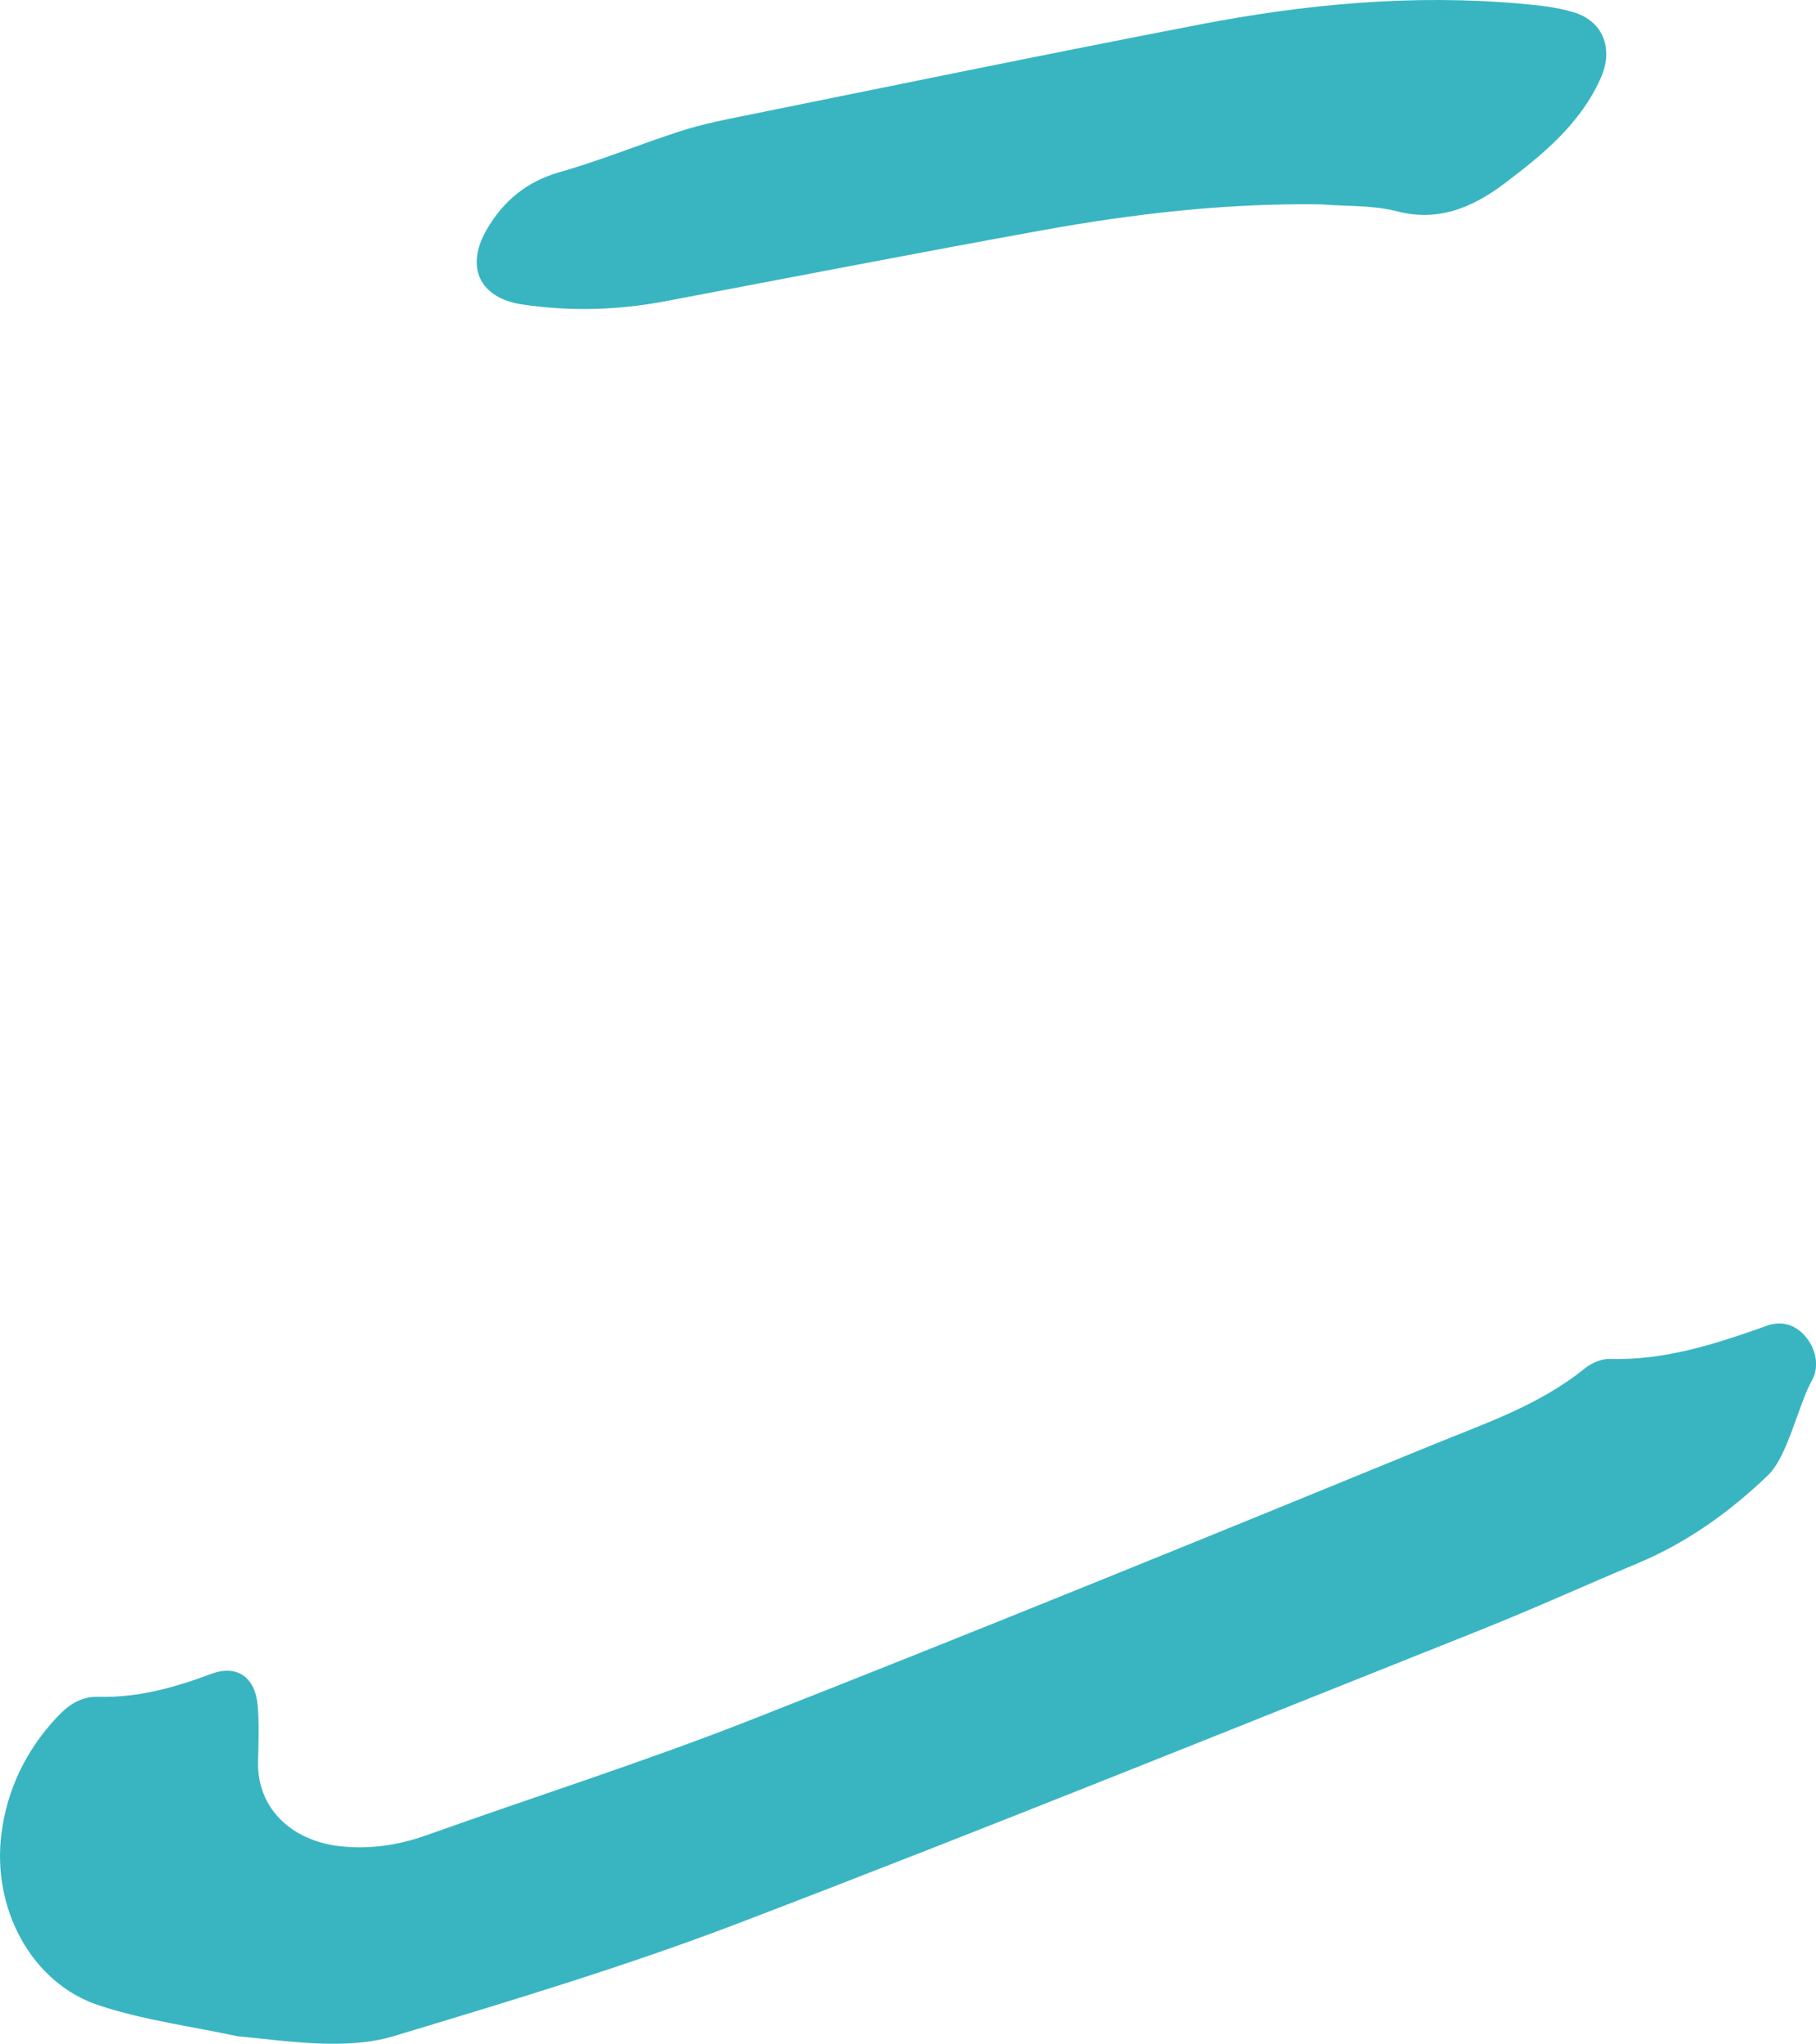
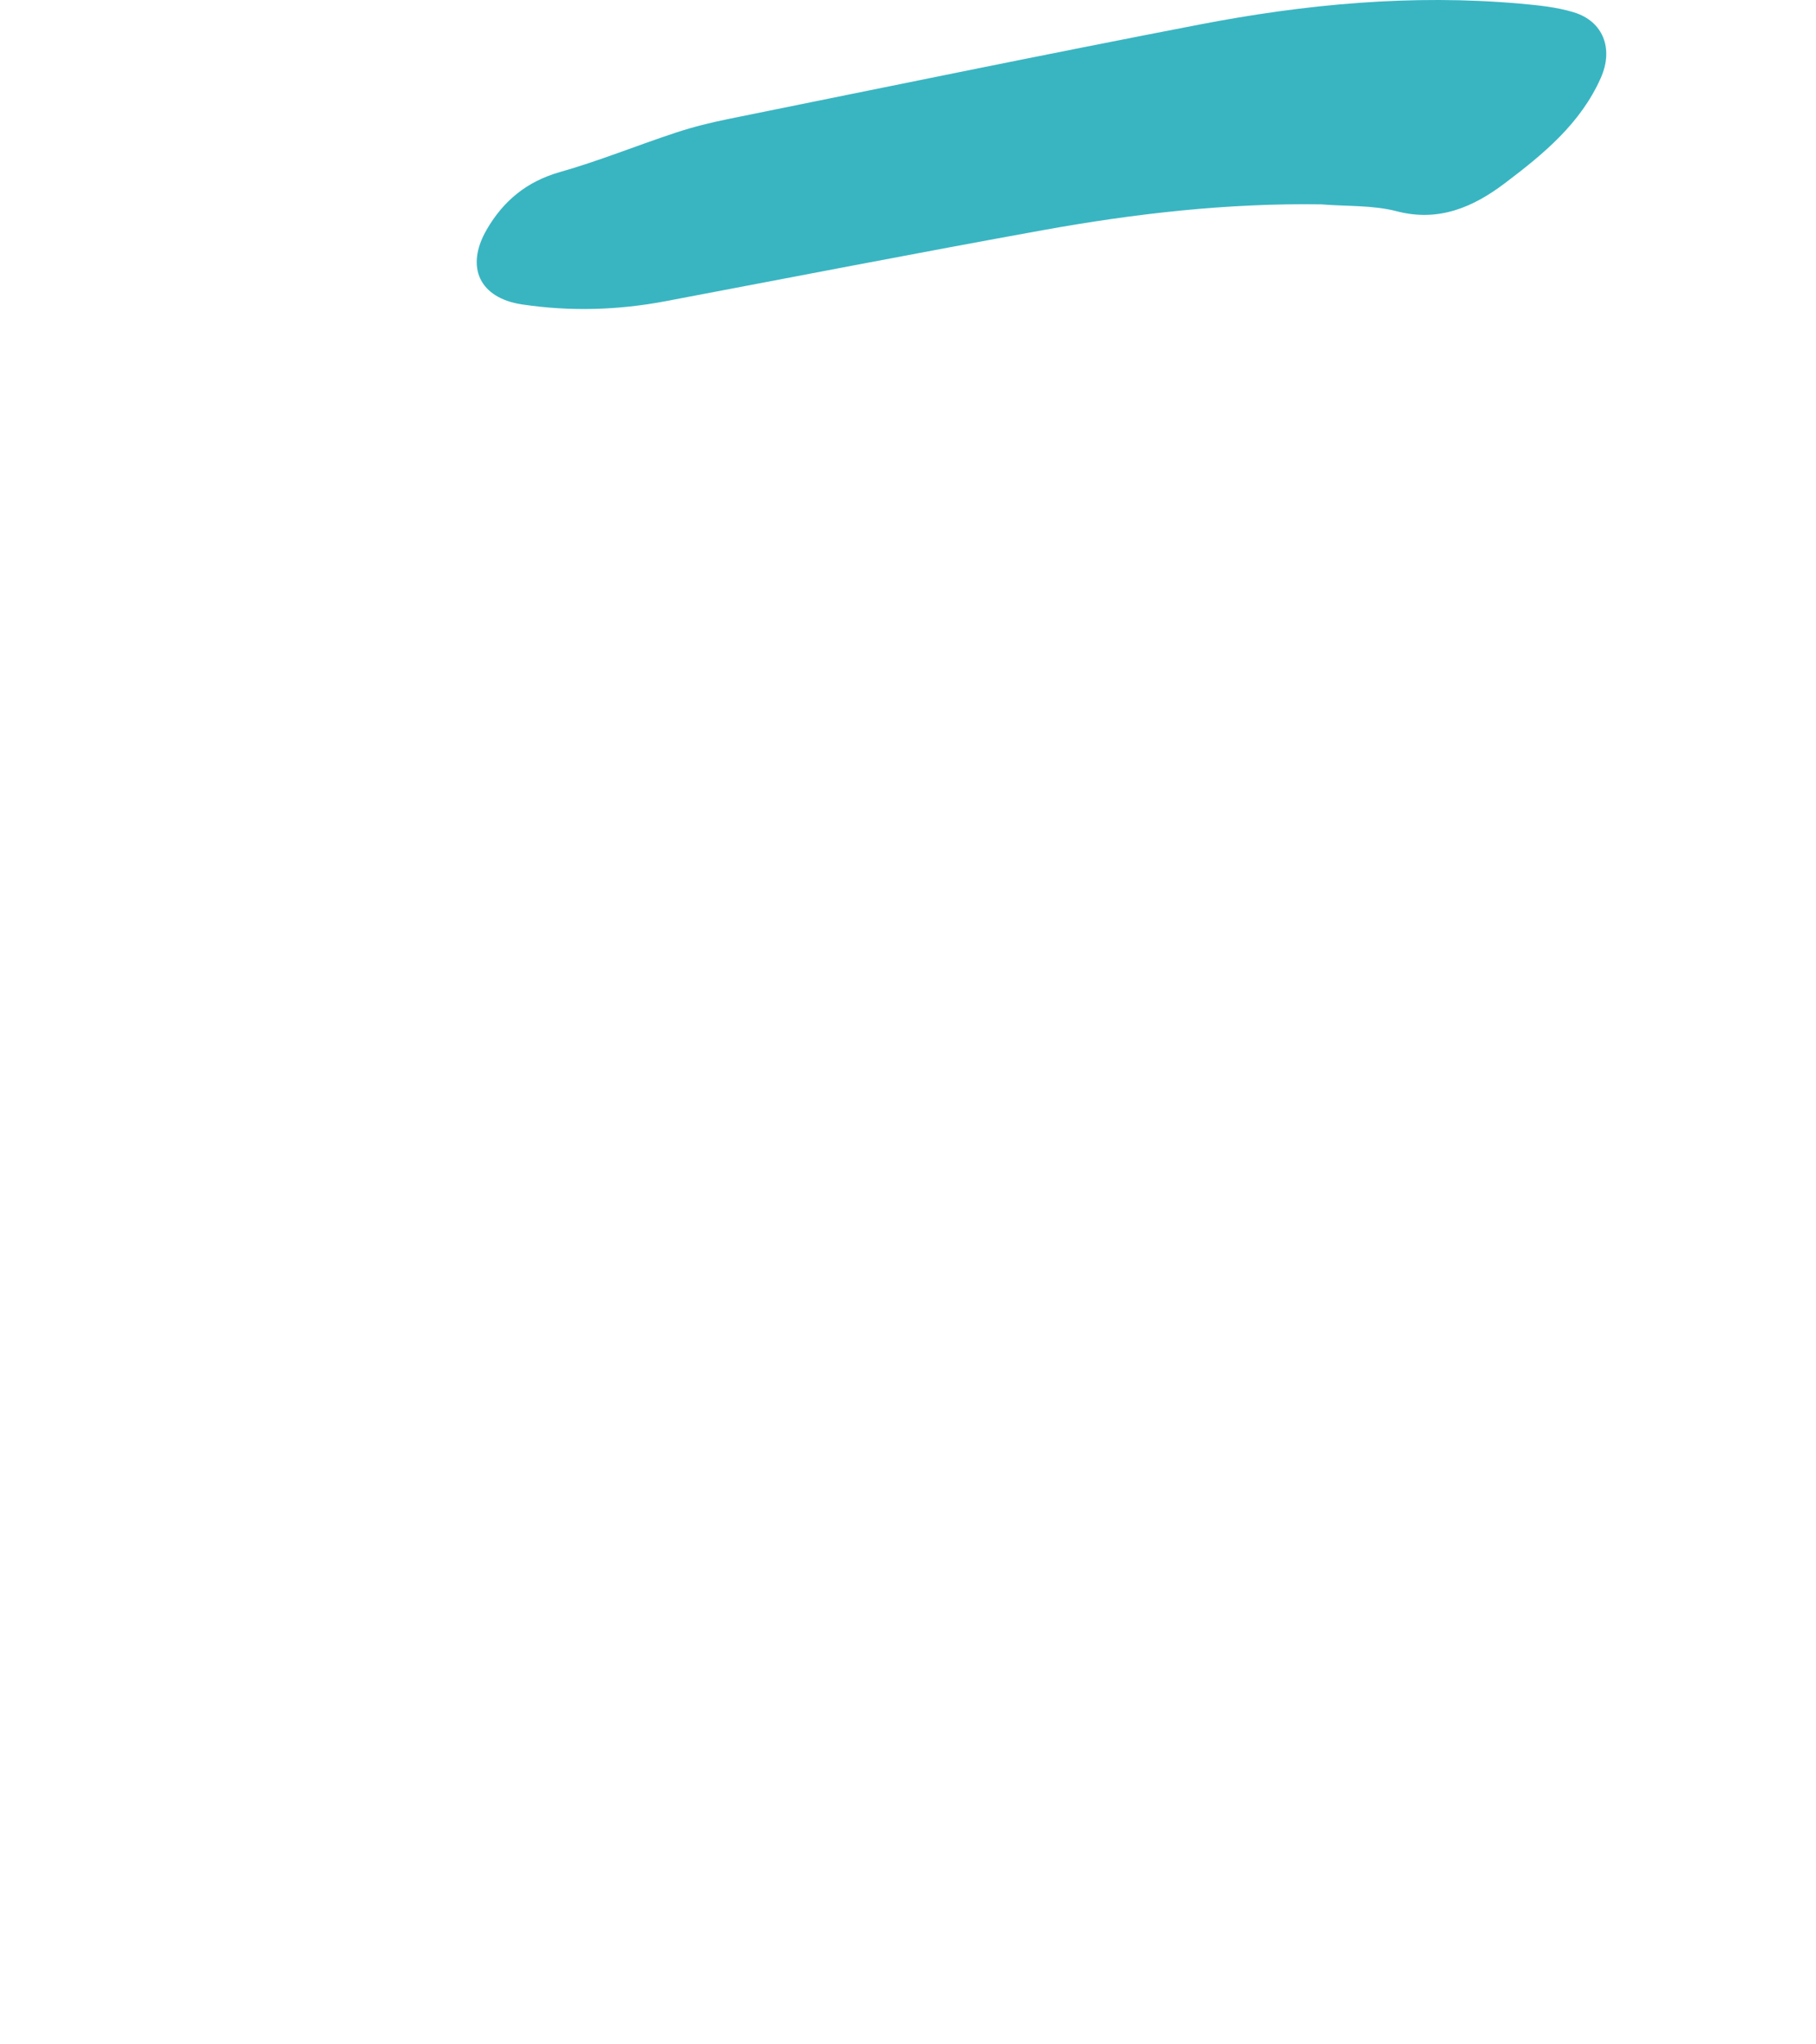
<svg xmlns="http://www.w3.org/2000/svg" id="b" data-name="レイヤー 2" viewBox="0 0 527.89 594.11">
  <g id="c" data-name="レイヤー 1">
    <g>
-       <path d="M68.84,591.9c-13.06-2.82-27.06-4.61-40.2-8.98-19.46-6.46-31.06-28.07-28.21-49.98,1.67-12.86,7.15-24.15,16.07-33.69,3.28-3.51,6.87-6.12,12.05-5.98,11.43.31,22.18-2.67,32.83-6.66,7.56-2.83,12.86.97,13.54,9.29.43,5.29.24,10.65.09,15.96-.41,14.15,10.16,23.28,23.65,24.82,8.74,1,17.17-.26,25.51-3.24,31.31-11.19,63.06-21.27,93.99-33.42,66.25-26.04,132.18-52.92,198.05-79.91,15.29-6.27,31.23-11.58,44.42-22.28,1.95-1.58,4.89-2.86,7.33-2.79,16.08.48,30.92-4.4,45.75-9.68,3.99-1.42,7.95-.42,10.9,2.91,3.46,3.89,4.27,9.18,2.08,13.06-3.86,6.86-7.03,22.01-12.68,27.45-11.05,10.64-23.49,19.59-37.82,25.61-15.34,6.44-30.5,13.33-45.95,19.49-71.71,28.57-143.26,57.56-215.35,85.12-32.89,12.57-66.74,22.74-100.48,32.92-13.91,4.2-31,1.37-45.57,0Z" style="fill: #39b5c2; stroke-width: 0px;" />
      <path d="M384.08,59.41c-27.15-.41-54.21,2.66-81.04,7.52-36.59,6.62-73.09,13.72-109.62,20.64-13.84,2.62-27.75,3.01-41.65.93-12.38-1.85-16.6-10.86-10.3-21.74,4.83-8.35,11.64-14,21.28-16.74,11.42-3.24,22.46-7.76,33.75-11.48,5.03-1.66,10.22-2.94,15.42-3.99,45.54-9.22,91.06-18.6,136.68-27.4,30.76-5.94,61.82-8.87,93.19-6.1,5.27.47,10.65.99,15.67,2.52,8.61,2.62,11.62,10.61,7.88,19.06-5.88,13.3-16.79,22.23-27.87,30.61-9.03,6.83-19.09,11.4-31.43,8.18-6.96-1.82-14.5-1.4-21.97-2.01Z" style="fill: #39b5c2; stroke-width: 0px;" />
    </g>
  </g>
</svg>